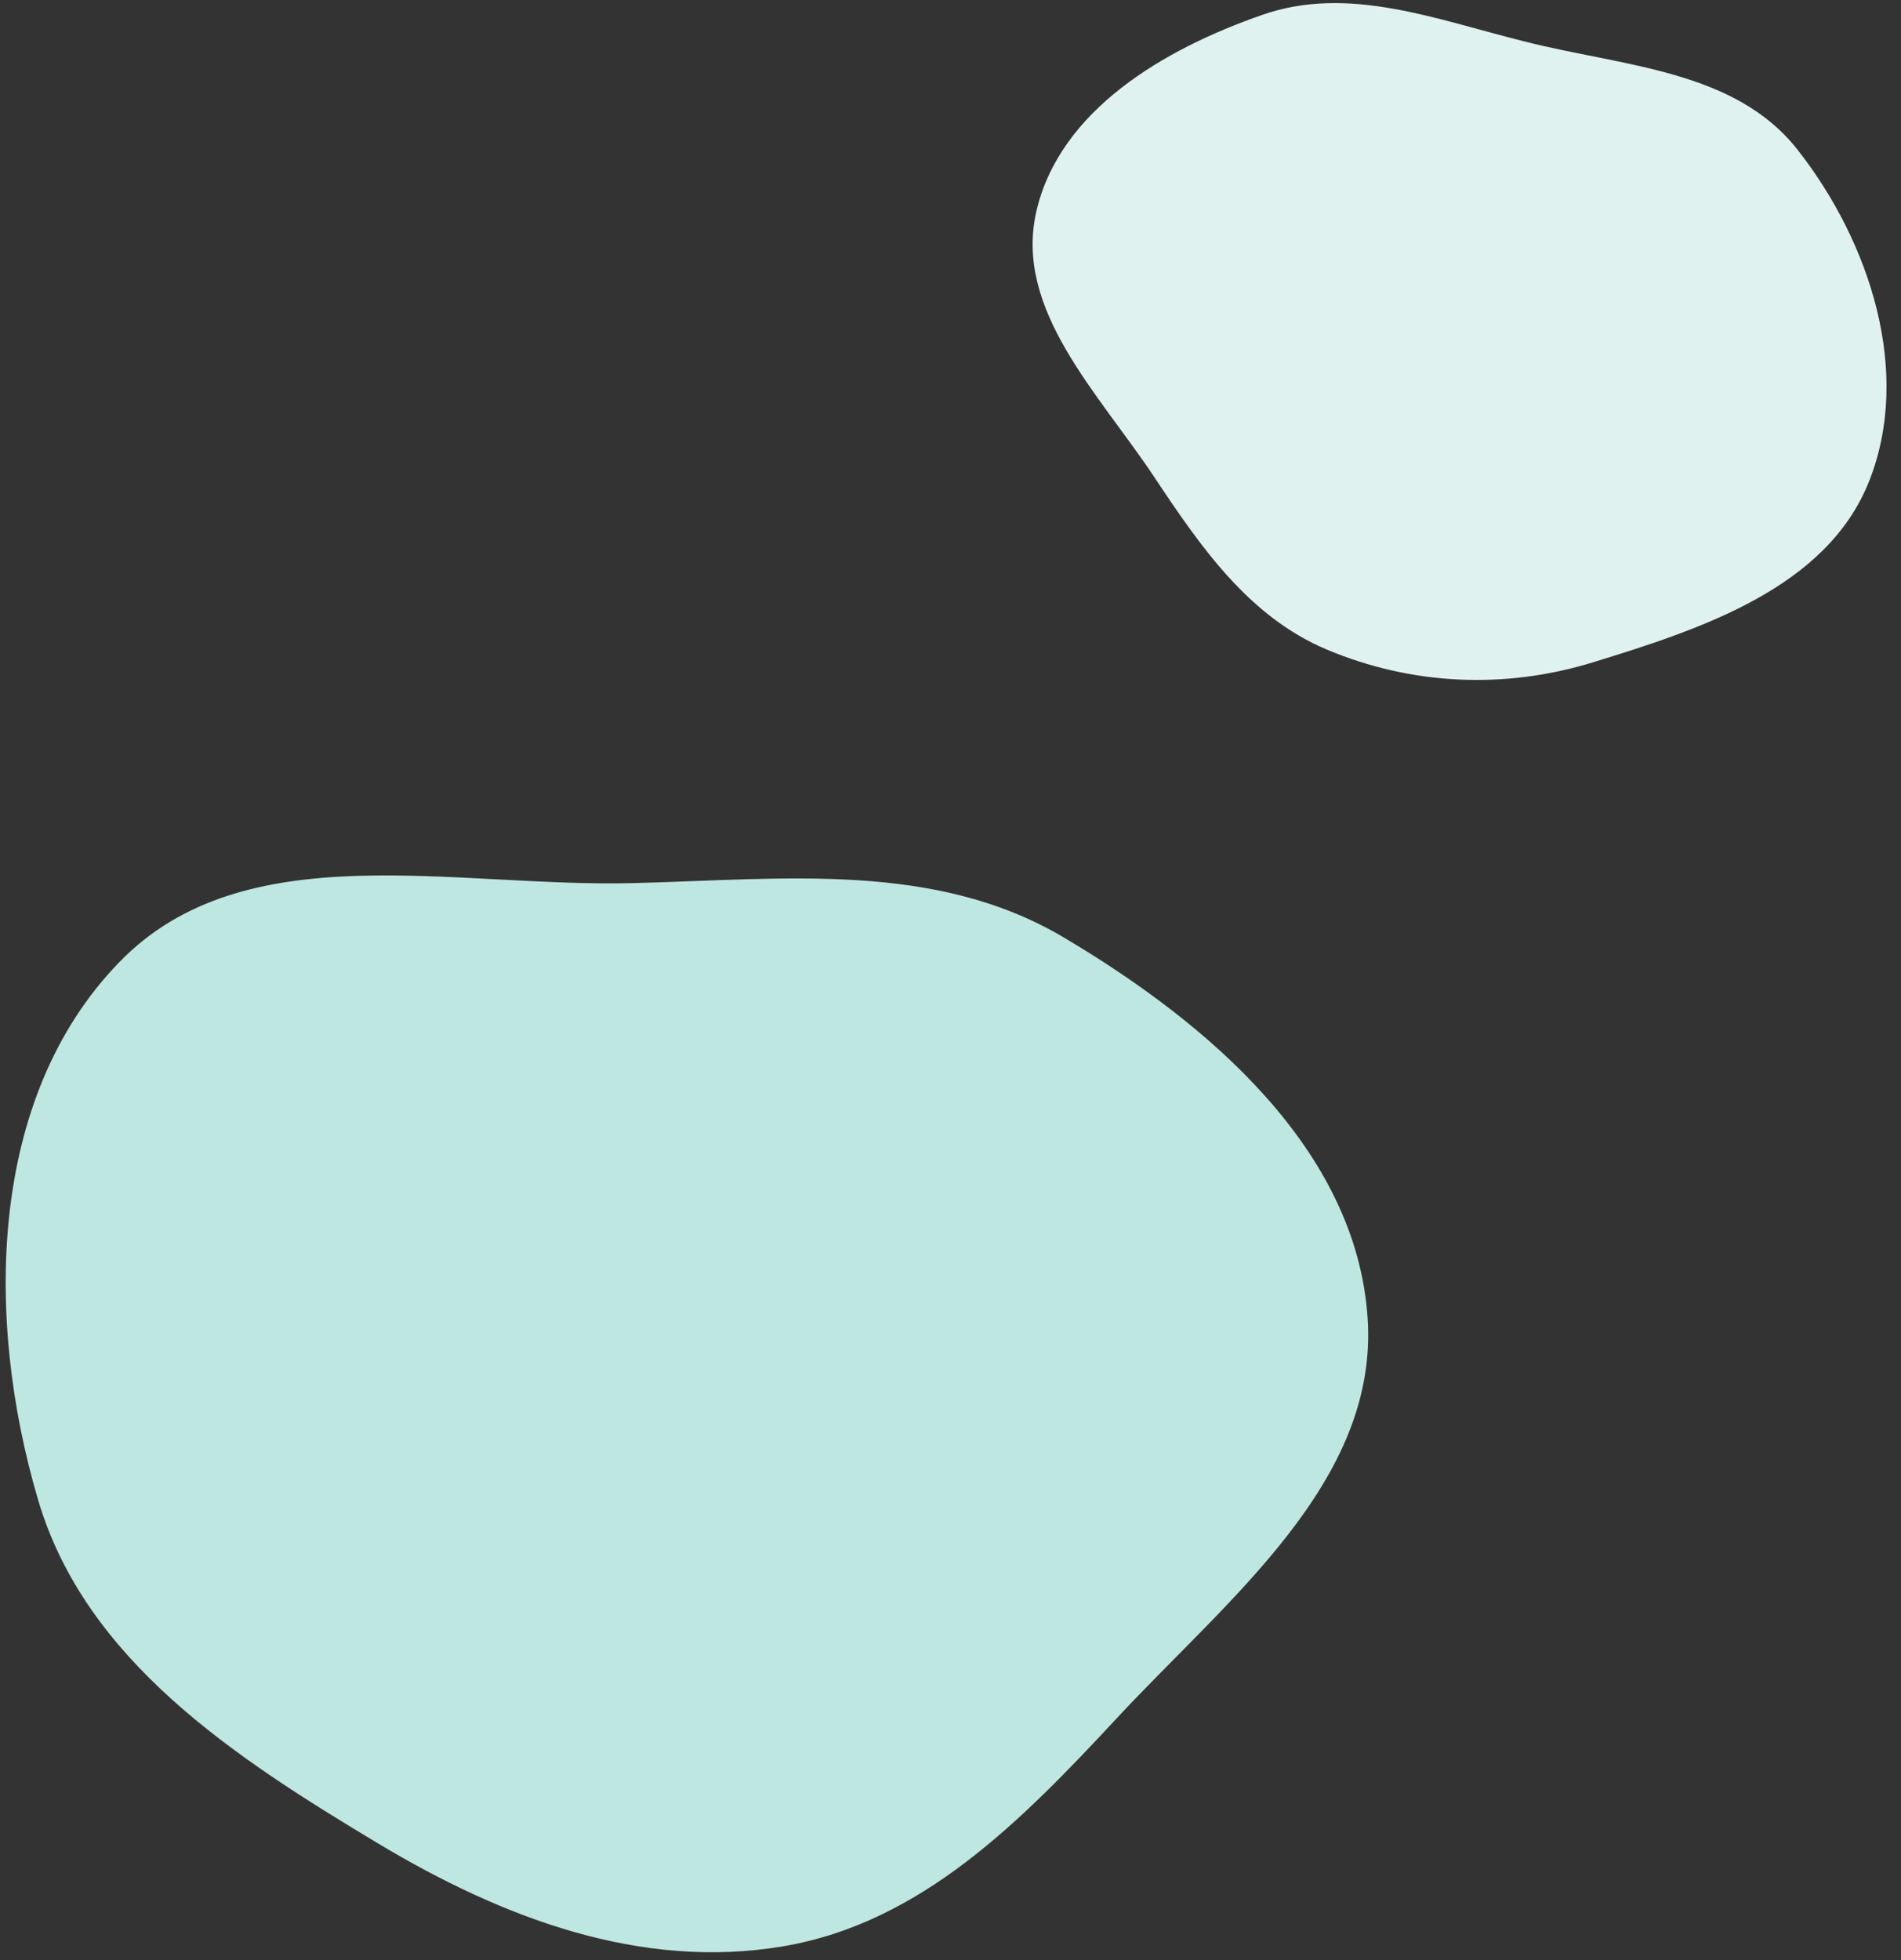
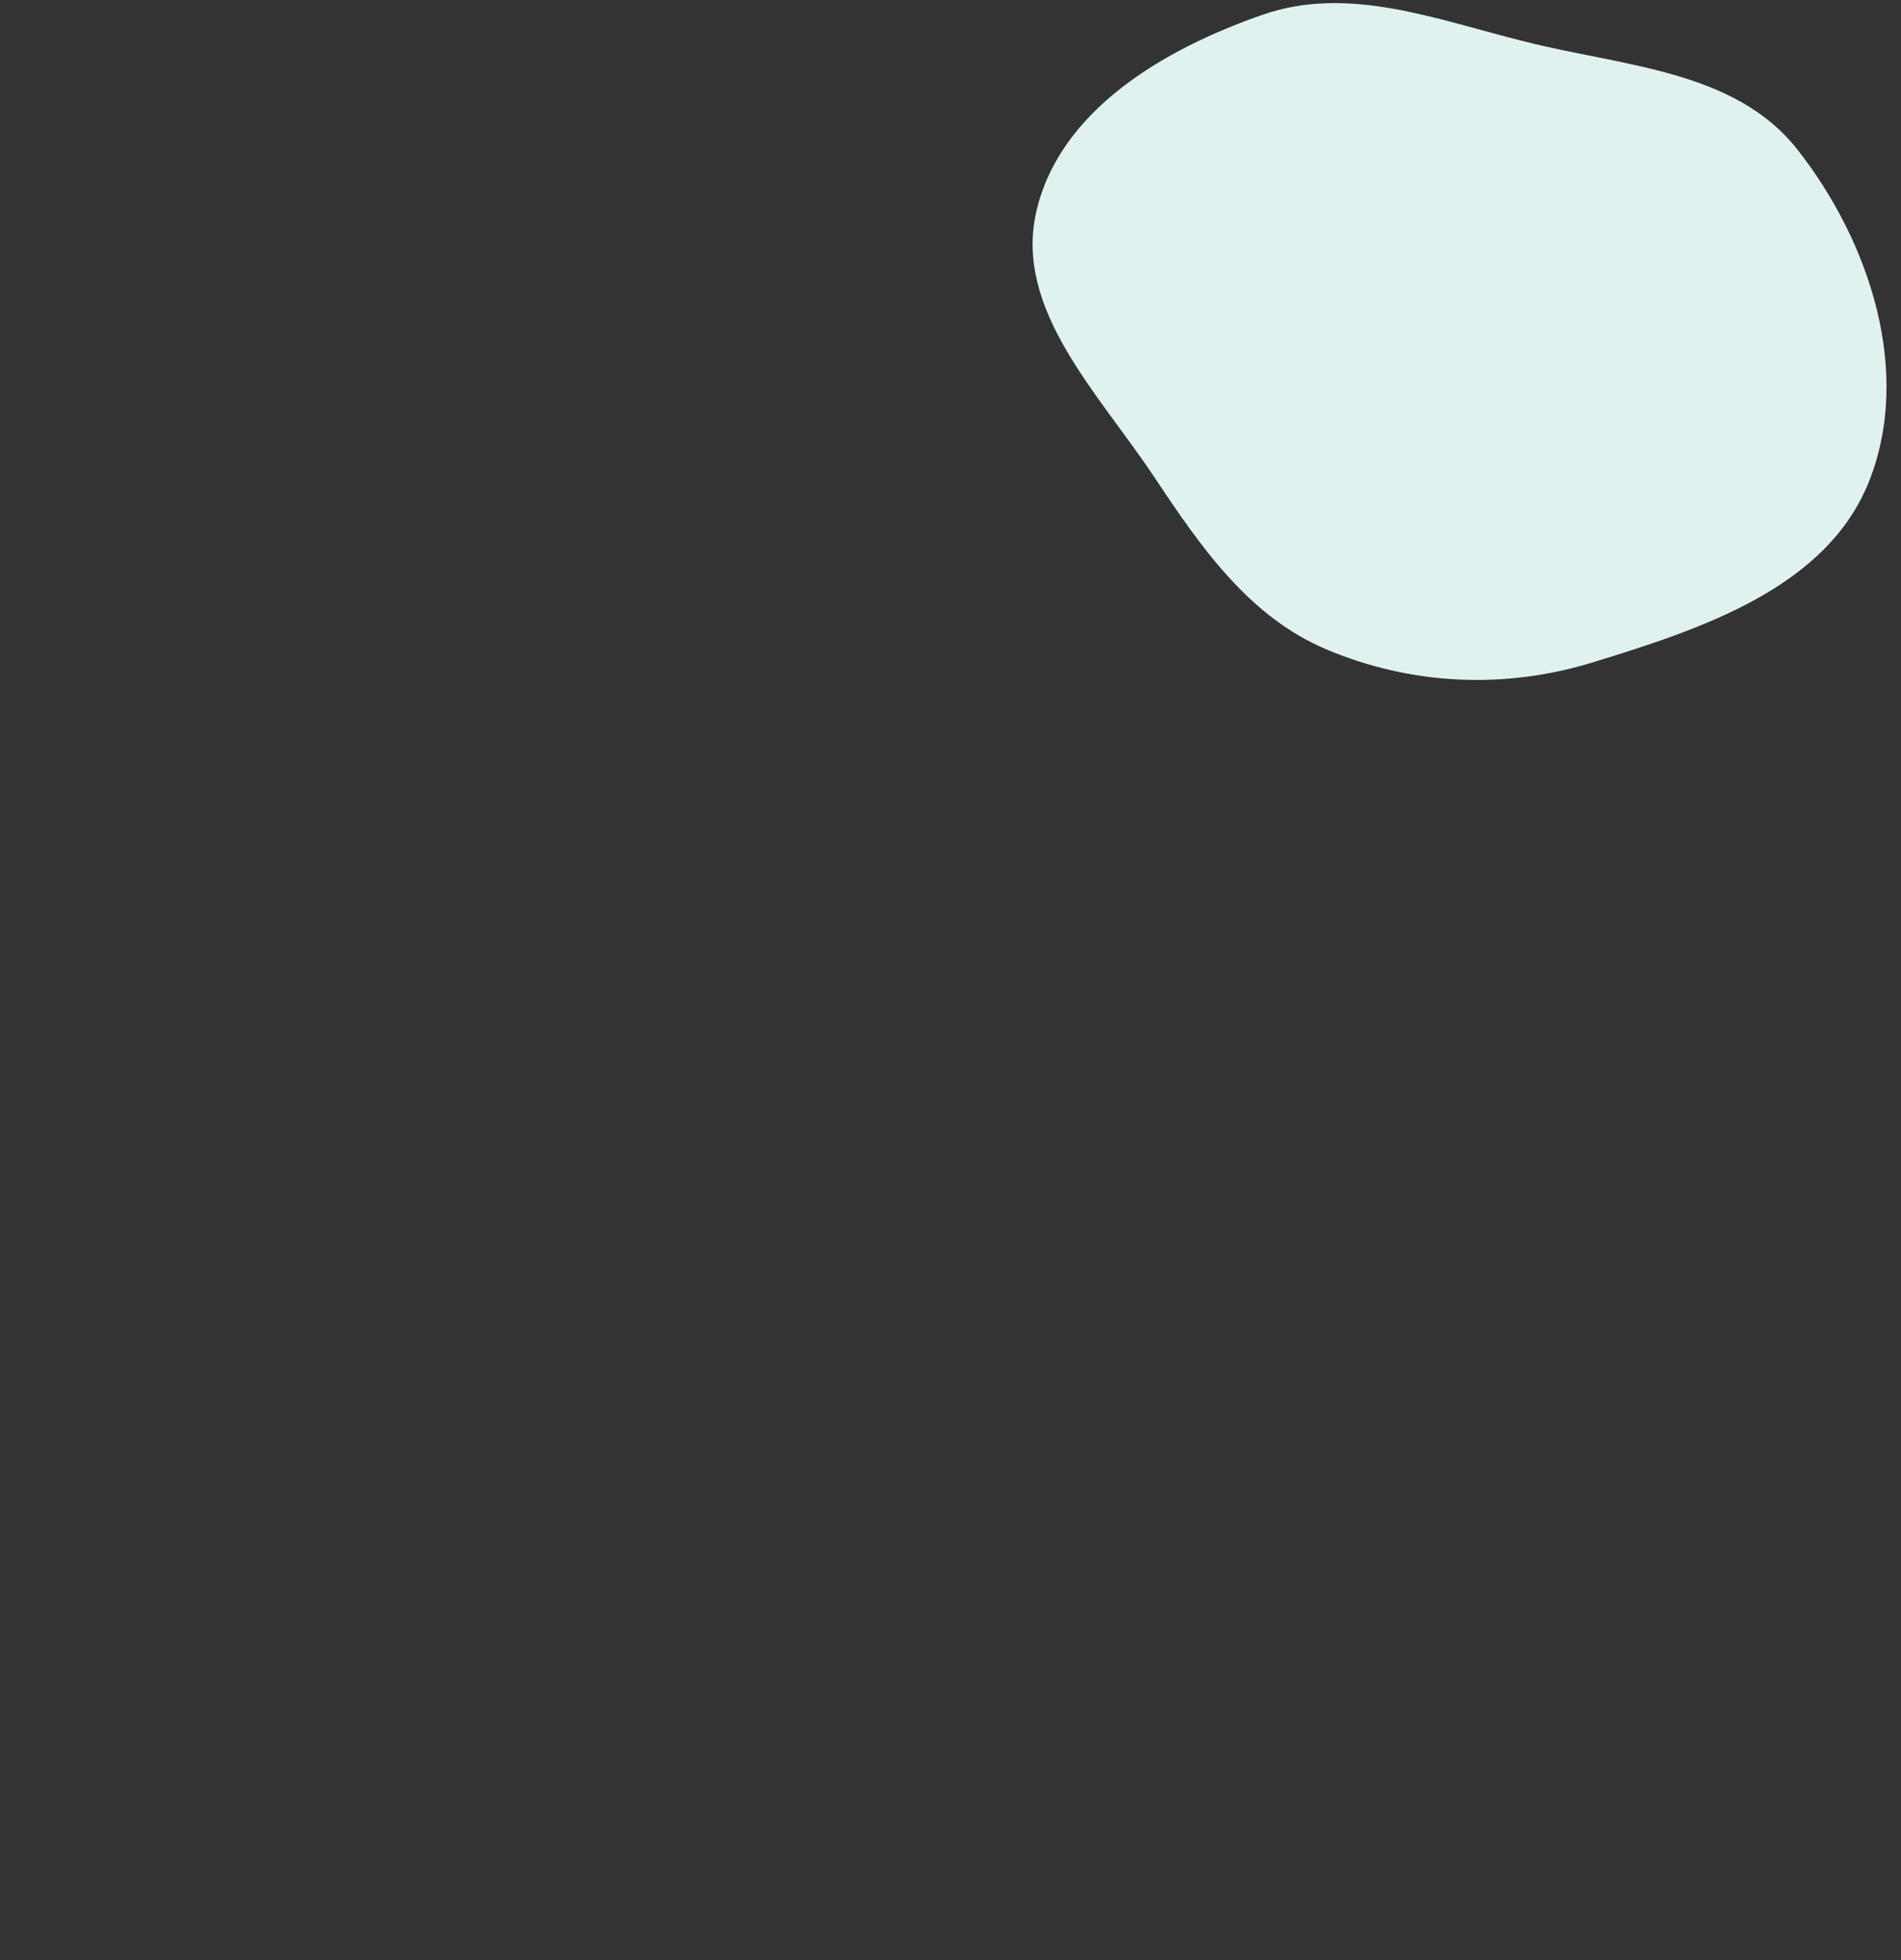
<svg xmlns="http://www.w3.org/2000/svg" id="Calque_1" viewBox="0 0 551 568">
  <rect x="0" y="0" width="551" height="568" fill="#333333" stroke="none" />
  <style>.st0,.st1{fill-rule:evenodd;clip-rule:evenodd;fill:#e0f2f0}.st1{fill:#bfe7e1}</style>
-   <path class="st0" d="M300.4 61.2c6.8-29.3 37-47 65.5-56.9 24.9-8.7 50.2 1.3 75.9 7.7 28.7 7.3 61.1 8.2 79.3 31.5 21 26.8 33.2 64.5 20.6 96.1-12.3 30.7-48.3 42.6-79.9 52.3-25.6 7.9-52.6 6.7-77.3-3.7-22.5-9.5-36.4-29.6-49.9-49.9-16.2-24.4-40.8-48.6-34.2-77.1z" />
-   <path class="st1" d="M34.5 278.9c36.3-37.6 97-21.6 149.4-23 43.5-1.1 87.1-6.4 124.5 15.8 42 24.9 84.7 61.5 88 110.2 3.2 47.4-40.3 81.2-72.6 115.9-27.7 29.8-56.7 59.4-96.8 66.2-41.3 7-81.4-8.2-117.4-29.8-41.7-25-84.9-53.1-98.6-99.7-15.4-52.3-14.5-116.4 23.5-155.6z" />
+   <path class="st0" d="M300.4 61.2c6.8-29.3 37-47 65.5-56.9 24.9-8.7 50.2 1.3 75.9 7.7 28.7 7.3 61.1 8.2 79.3 31.5 21 26.8 33.2 64.5 20.6 96.1-12.3 30.7-48.3 42.6-79.9 52.3-25.6 7.9-52.6 6.7-77.3-3.7-22.5-9.5-36.4-29.6-49.9-49.9-16.2-24.4-40.8-48.6-34.2-77.1" />
</svg>